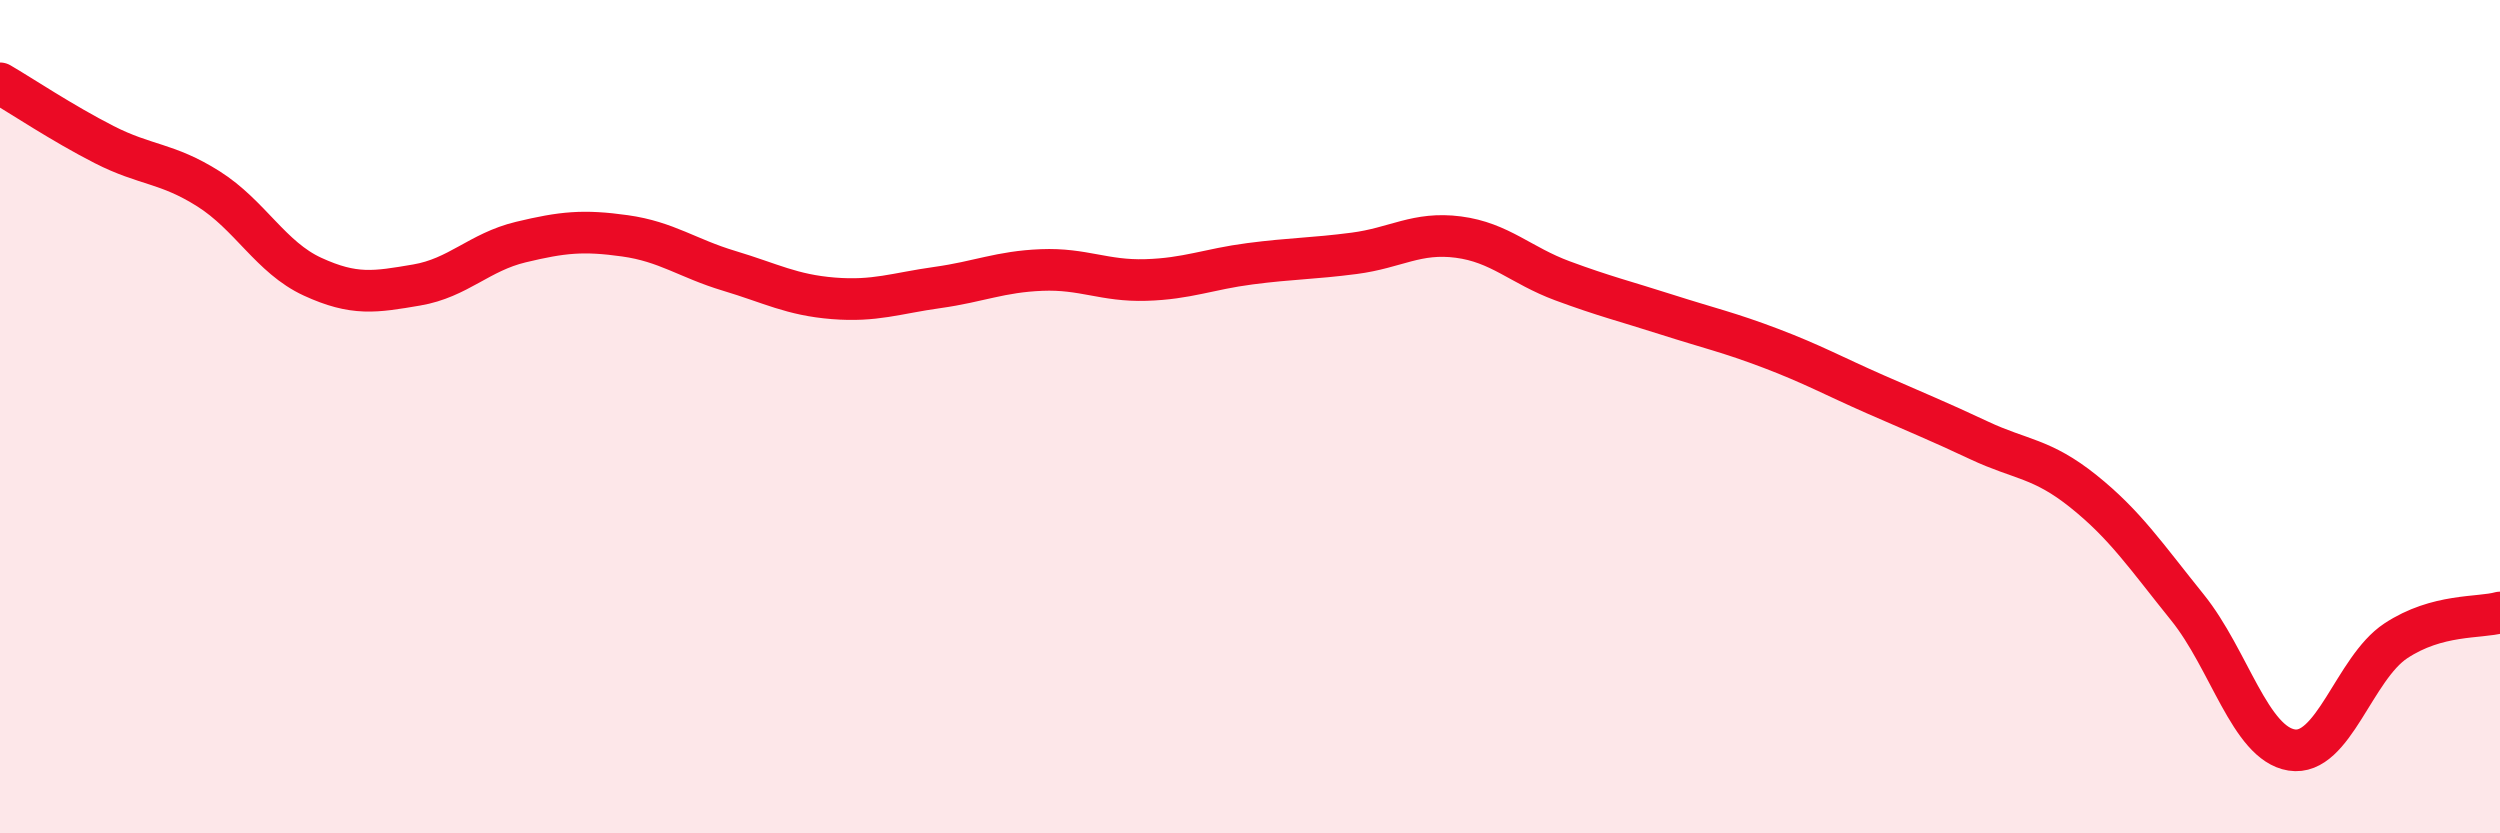
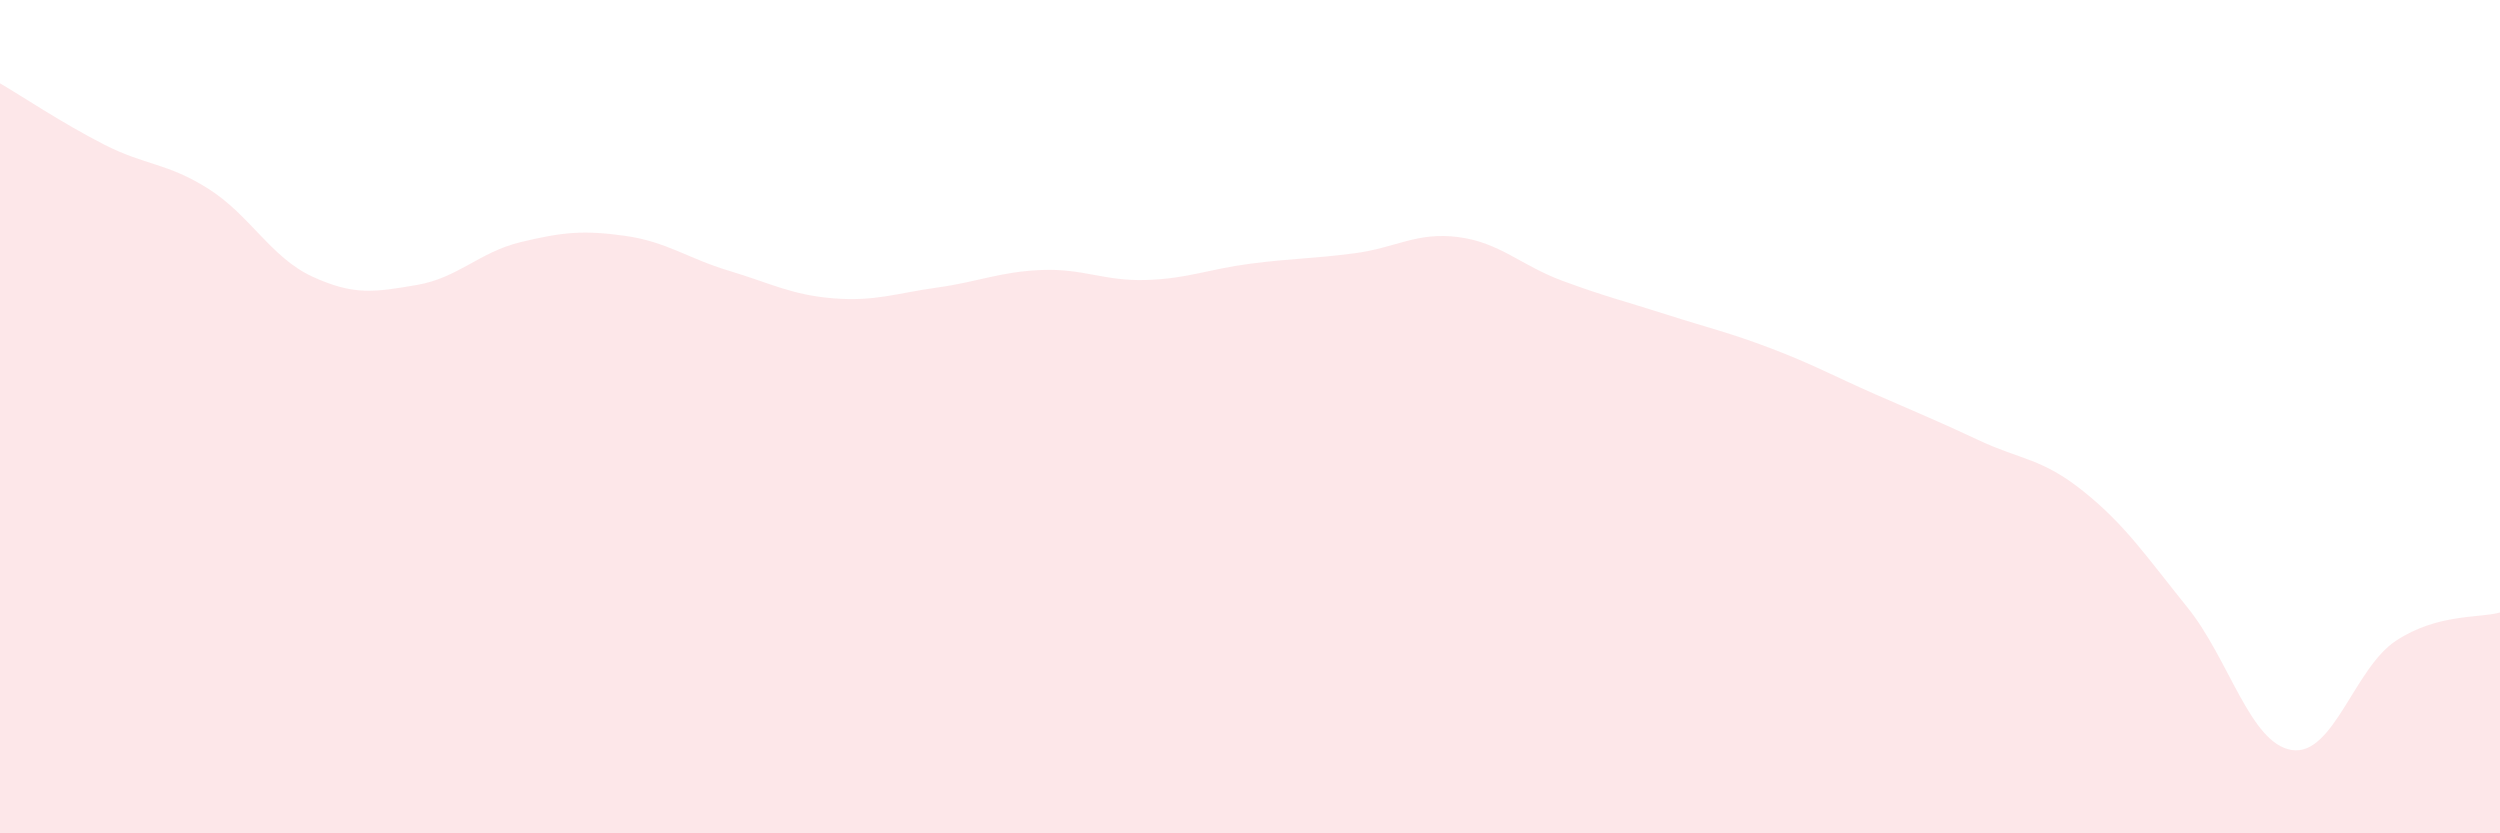
<svg xmlns="http://www.w3.org/2000/svg" width="60" height="20" viewBox="0 0 60 20">
  <path d="M 0,2 C 0.5,2.29 1.5,2.96 2.5,3.47 C 3.5,3.98 4,3.9 5,4.53 C 6,5.16 6.5,6.18 7.5,6.64 C 8.5,7.1 9,7.01 10,6.84 C 11,6.67 11.5,6.05 12.5,5.81 C 13.5,5.57 14,5.52 15,5.66 C 16,5.8 16.5,6.2 17.5,6.5 C 18.5,6.8 19,7.08 20,7.16 C 21,7.24 21.5,7.04 22.5,6.9 C 23.5,6.76 24,6.52 25,6.48 C 26,6.44 26.5,6.75 27.5,6.72 C 28.5,6.69 29,6.46 30,6.33 C 31,6.2 31.5,6.21 32.5,6.08 C 33.5,5.95 34,5.56 35,5.69 C 36,5.82 36.5,6.37 37.5,6.74 C 38.5,7.11 39,7.23 40,7.55 C 41,7.87 41.5,7.98 42.5,8.36 C 43.5,8.74 44,9.02 45,9.46 C 46,9.9 46.5,10.1 47.5,10.57 C 48.5,11.04 49,10.99 50,11.79 C 51,12.59 51.5,13.34 52.5,14.58 C 53.5,15.82 54,17.84 55,18 C 56,18.16 56.5,16.04 57.5,15.38 C 58.5,14.72 59.5,14.84 60,14.7L60 20L0 20Z" fill="#EB0A25" opacity="0.1" stroke-linecap="round" stroke-linejoin="round" />
-   <path d="M 0,2 C 0.5,2.29 1.5,2.96 2.5,3.47 C 3.5,3.98 4,3.9 5,4.53 C 6,5.16 6.5,6.18 7.5,6.64 C 8.5,7.1 9,7.01 10,6.84 C 11,6.67 11.5,6.05 12.5,5.81 C 13.5,5.57 14,5.52 15,5.66 C 16,5.8 16.5,6.2 17.5,6.5 C 18.5,6.8 19,7.08 20,7.16 C 21,7.24 21.5,7.04 22.5,6.9 C 23.5,6.76 24,6.52 25,6.48 C 26,6.44 26.5,6.75 27.5,6.72 C 28.5,6.69 29,6.46 30,6.33 C 31,6.2 31.5,6.21 32.5,6.08 C 33.5,5.95 34,5.56 35,5.69 C 36,5.82 36.5,6.37 37.5,6.74 C 38.5,7.11 39,7.23 40,7.55 C 41,7.87 41.5,7.98 42.5,8.36 C 43.5,8.74 44,9.02 45,9.46 C 46,9.9 46.5,10.1 47.5,10.57 C 48.5,11.04 49,10.99 50,11.79 C 51,12.59 51.5,13.34 52.5,14.58 C 53.5,15.82 54,17.84 55,18 C 56,18.16 56.5,16.04 57.5,15.38 C 58.5,14.72 59.5,14.84 60,14.7" stroke="#EB0A25" stroke-width="1" fill="none" stroke-linecap="round" stroke-linejoin="round" />
</svg>